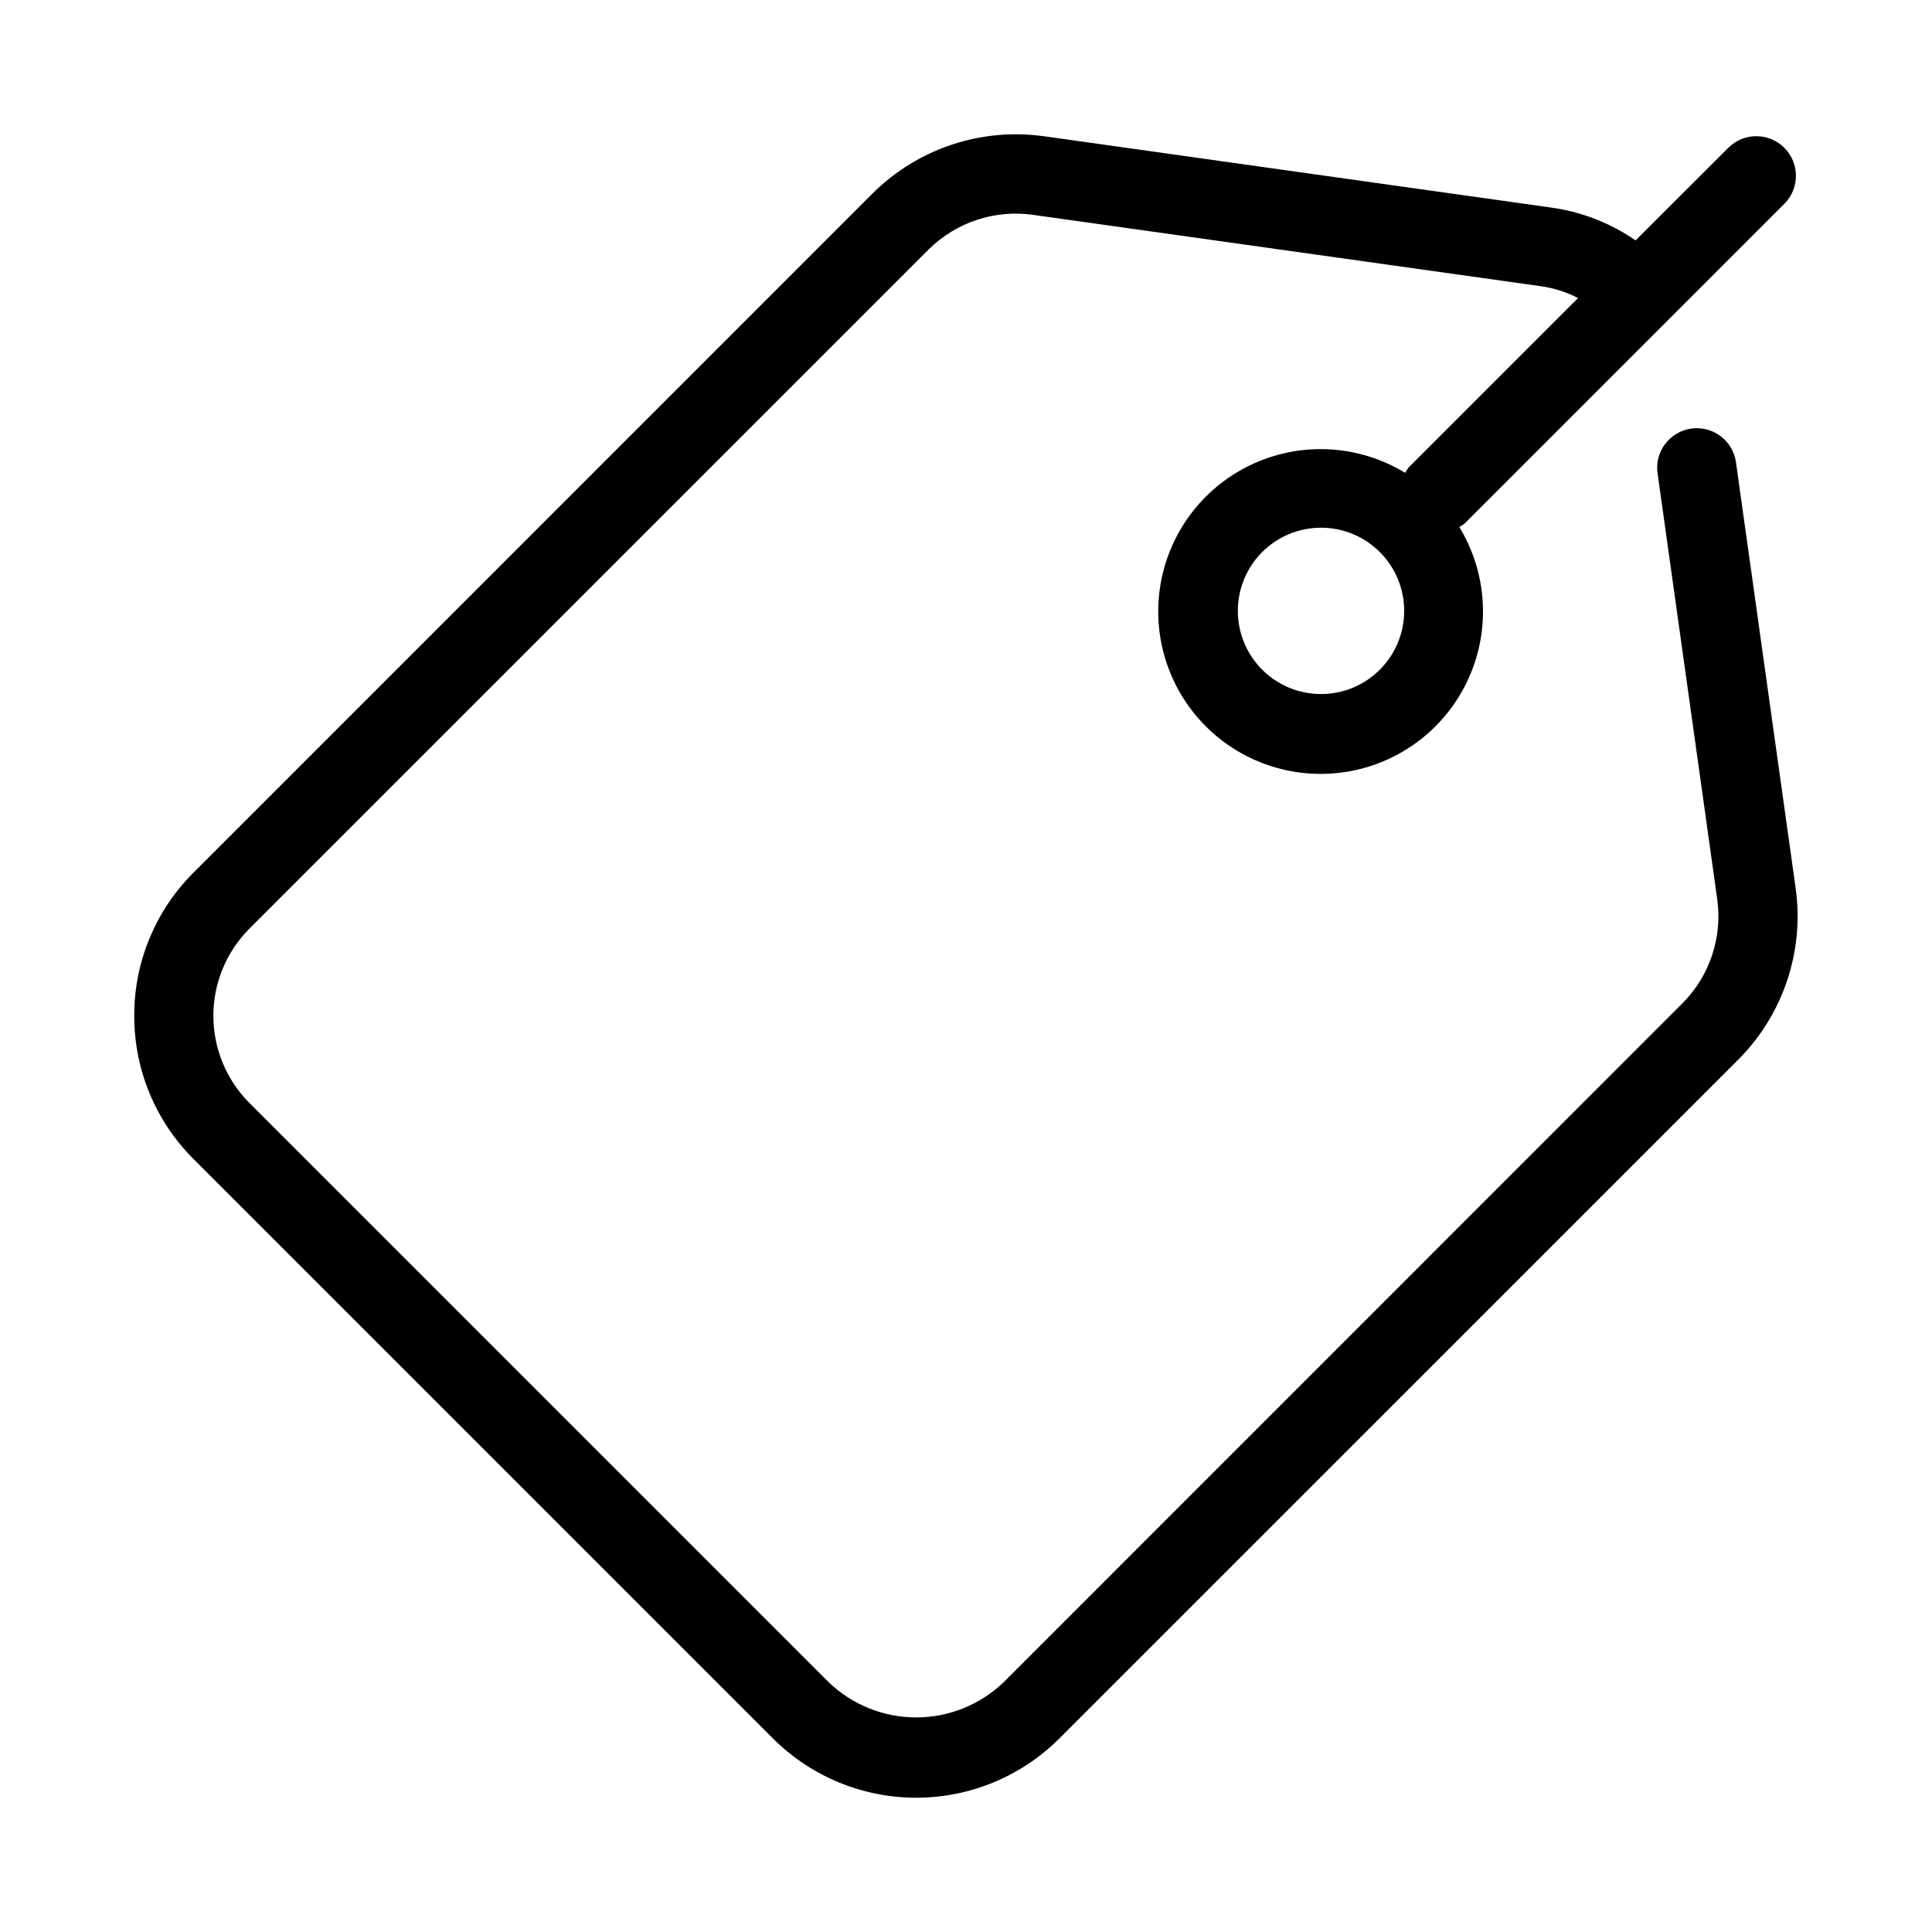
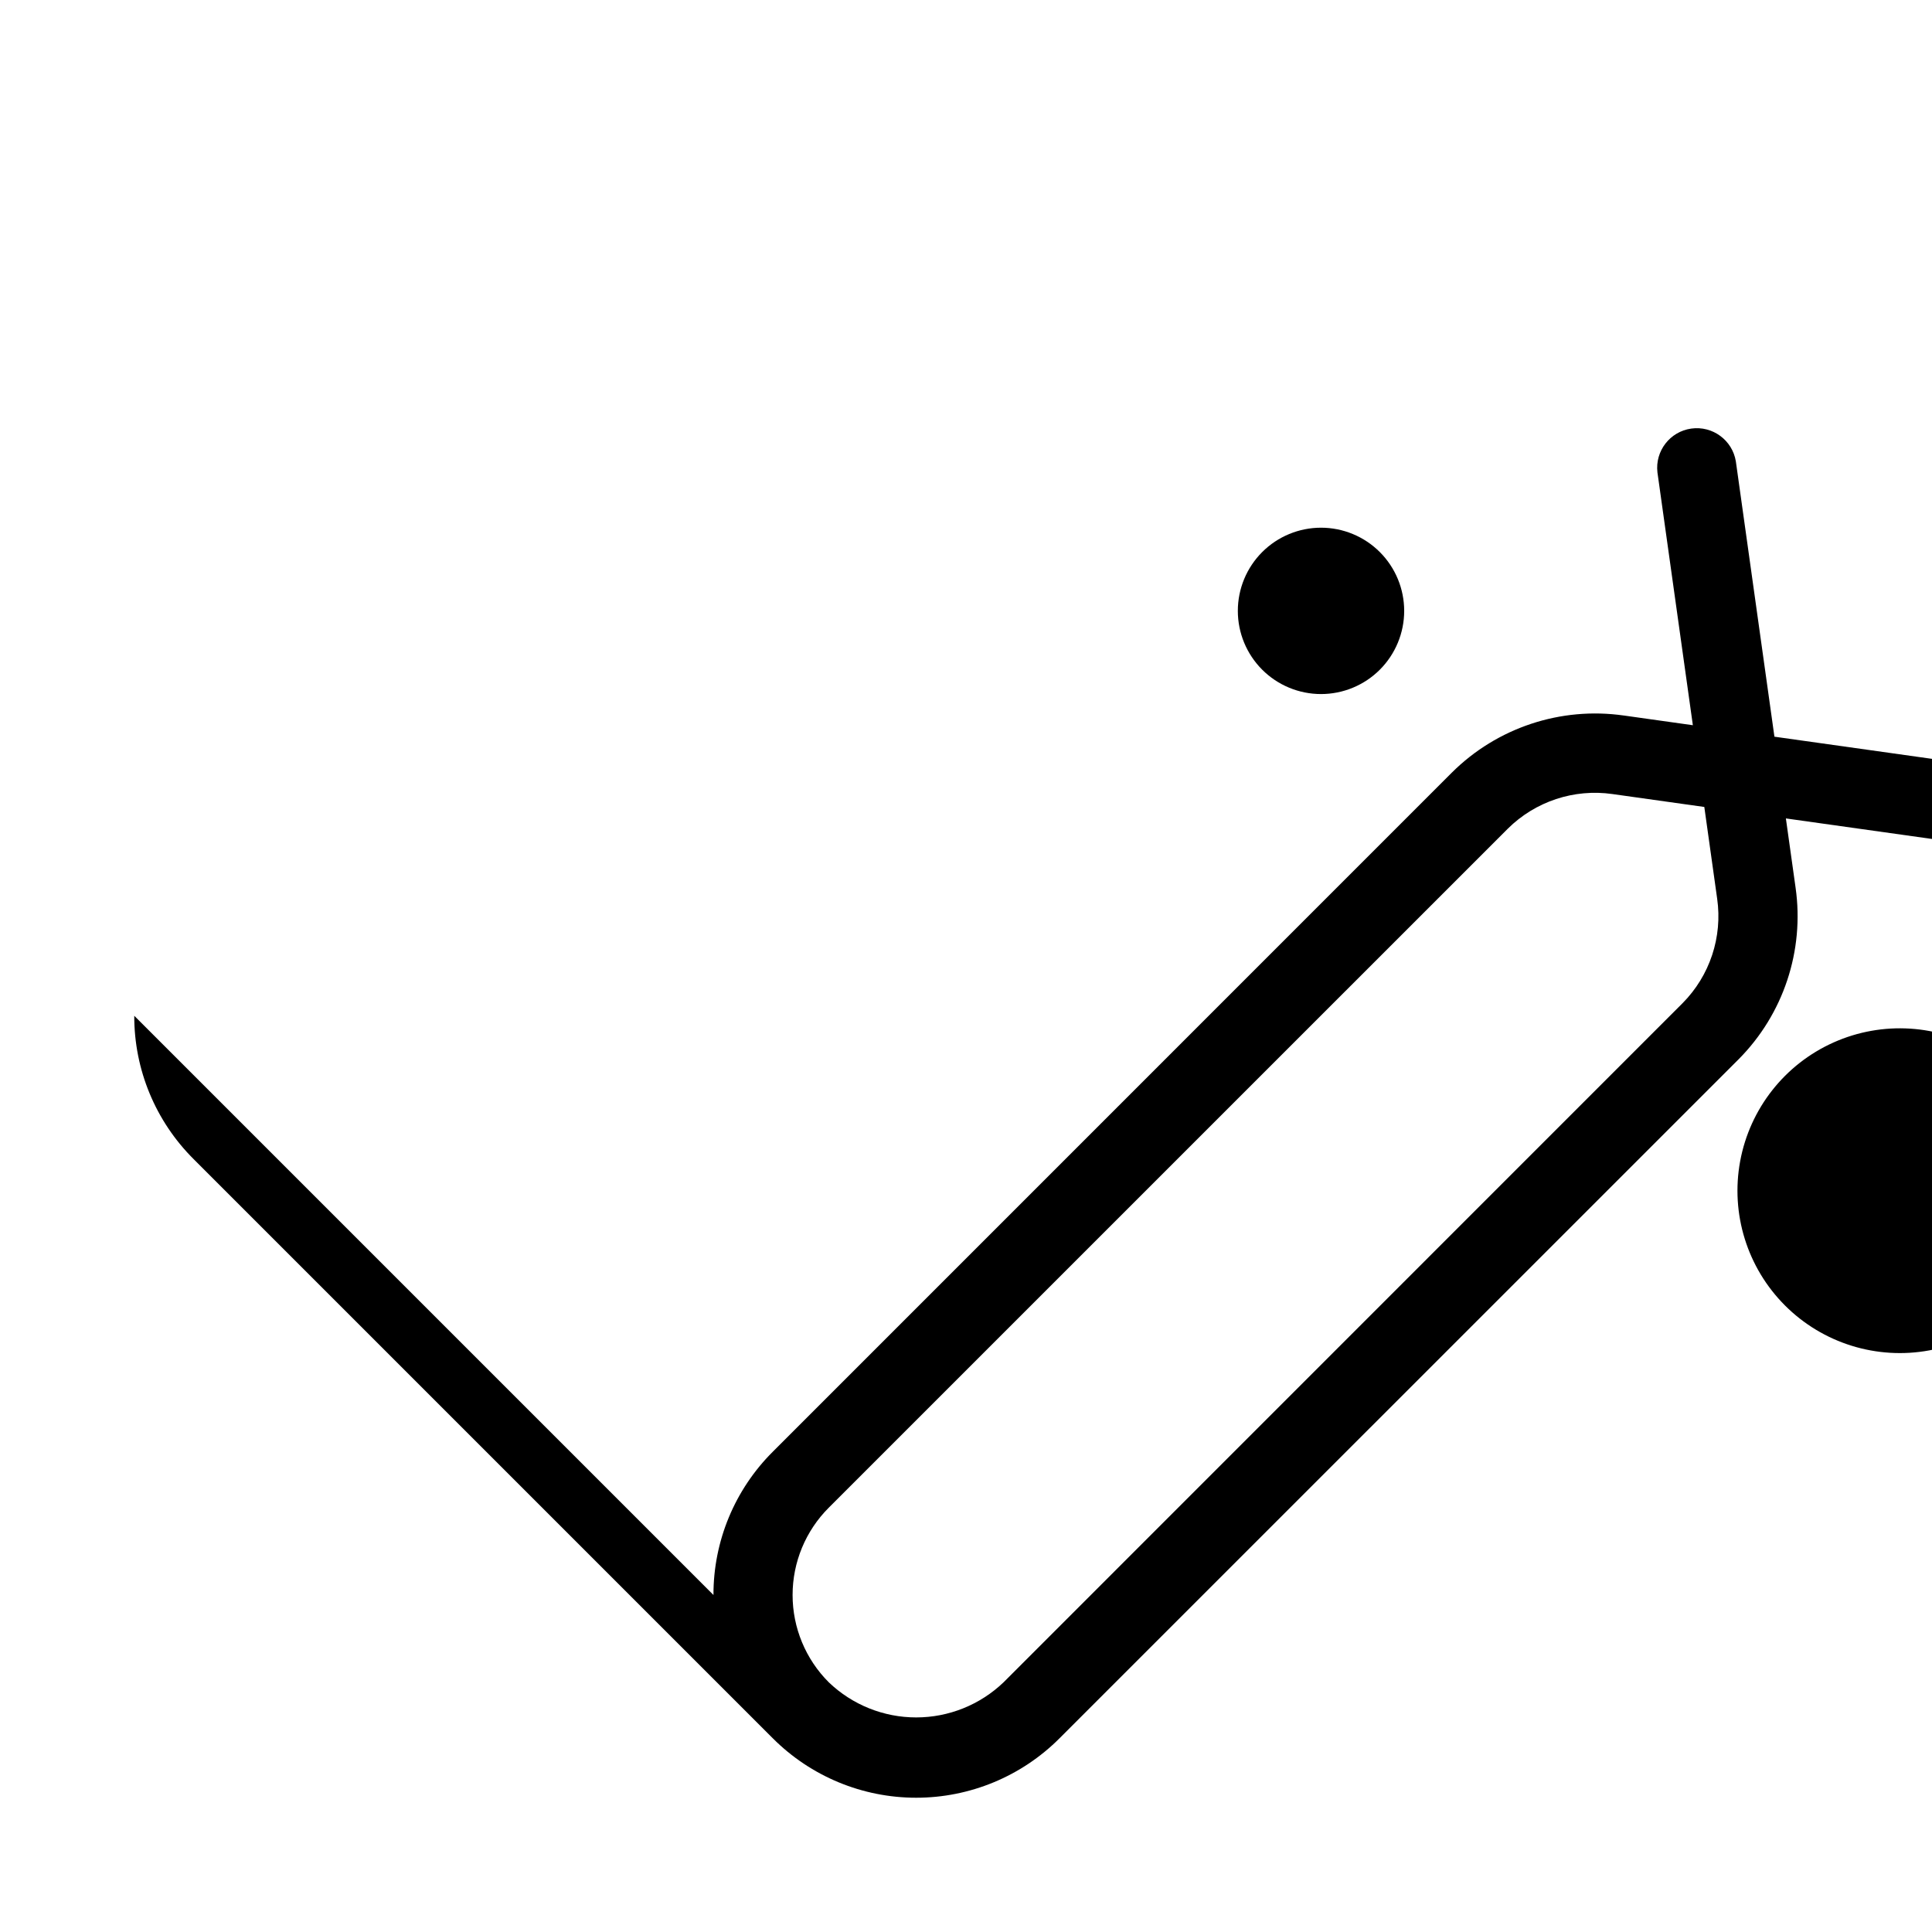
<svg xmlns="http://www.w3.org/2000/svg" fill="#000000" width="800px" height="800px" version="1.1" viewBox="144 144 512 512">
-   <path d="m179.58 413.19c-0.039 14.262 5.633 27.941 15.742 37.996l153.48 153.48c10.07 10.086 23.738 15.75 37.992 15.75 14.25 0 27.918-5.664 37.988-15.75l179.95-179.93c11.895-11.961 17.492-28.809 15.113-45.512l-15.828-112.96c-0.926-5.625-6.172-9.477-11.816-8.688-5.641 0.793-9.621 5.945-8.965 11.605l15.828 112.97c1.457 10.164-1.938 20.422-9.172 27.707l-179.95 179.98c-6.231 5.965-14.523 9.297-23.148 9.297s-16.918-3.332-23.148-9.297l-153.5-153.49c-6.148-6.137-9.602-14.465-9.602-23.148 0-8.688 3.453-17.016 9.602-23.152l179.95-179.94c7.301-7.231 17.57-10.625 27.738-9.164l134.45 18.895h0.004c3.461 0.48 6.812 1.543 9.918 3.148l-44.883 44.883v-0.004c-0.355 0.453-0.676 0.934-0.953 1.438-12.094-7.367-27.035-8.312-39.961-2.531s-22.184 17.551-24.75 31.477c-2.57 13.926 1.879 28.223 11.891 38.234 10.012 10.012 24.309 14.461 38.234 11.891 13.926-2.566 25.695-11.824 31.477-24.75 5.781-12.926 4.836-27.867-2.531-39.961 0.504-0.277 0.984-0.598 1.438-0.953l84.828-84.828v-0.004c3.977-4.117 3.922-10.664-0.129-14.711-4.047-4.051-10.594-4.106-14.711-0.129l-24.711 24.664c-6.641-4.582-14.258-7.555-22.25-8.68l-134.35-18.895v0.004c-16.719-2.391-33.586 3.199-45.566 15.102l-179.96 179.98c-10.105 10.051-15.777 23.73-15.742 37.984zm330.1-91.723c-4.133 4.137-9.742 6.461-15.59 6.465-5.844 0-11.453-2.32-15.59-6.453-4.137-4.133-6.461-9.742-6.461-15.59s2.324-11.453 6.461-15.59c4.137-4.133 9.746-6.453 15.59-6.453 5.848 0.004 11.457 2.328 15.59 6.469 4.125 4.133 6.445 9.734 6.445 15.574s-2.32 11.445-6.445 15.578z" />
+   <path d="m179.58 413.19c-0.039 14.262 5.633 27.941 15.742 37.996l153.48 153.48c10.07 10.086 23.738 15.75 37.992 15.75 14.25 0 27.918-5.664 37.988-15.75l179.95-179.93c11.895-11.961 17.492-28.809 15.113-45.512l-15.828-112.96c-0.926-5.625-6.172-9.477-11.816-8.688-5.641 0.793-9.621 5.945-8.965 11.605l15.828 112.97c1.457 10.164-1.938 20.422-9.172 27.707l-179.95 179.98c-6.231 5.965-14.523 9.297-23.148 9.297s-16.918-3.332-23.148-9.297c-6.148-6.137-9.602-14.465-9.602-23.148 0-8.688 3.453-17.016 9.602-23.152l179.95-179.94c7.301-7.231 17.57-10.625 27.738-9.164l134.45 18.895h0.004c3.461 0.48 6.812 1.543 9.918 3.148l-44.883 44.883v-0.004c-0.355 0.453-0.676 0.934-0.953 1.438-12.094-7.367-27.035-8.312-39.961-2.531s-22.184 17.551-24.75 31.477c-2.57 13.926 1.879 28.223 11.891 38.234 10.012 10.012 24.309 14.461 38.234 11.891 13.926-2.566 25.695-11.824 31.477-24.75 5.781-12.926 4.836-27.867-2.531-39.961 0.504-0.277 0.984-0.598 1.438-0.953l84.828-84.828v-0.004c3.977-4.117 3.922-10.664-0.129-14.711-4.047-4.051-10.594-4.106-14.711-0.129l-24.711 24.664c-6.641-4.582-14.258-7.555-22.25-8.68l-134.35-18.895v0.004c-16.719-2.391-33.586 3.199-45.566 15.102l-179.96 179.98c-10.105 10.051-15.777 23.73-15.742 37.984zm330.1-91.723c-4.133 4.137-9.742 6.461-15.59 6.465-5.844 0-11.453-2.32-15.59-6.453-4.137-4.133-6.461-9.742-6.461-15.59s2.324-11.453 6.461-15.59c4.137-4.133 9.746-6.453 15.59-6.453 5.848 0.004 11.457 2.328 15.59 6.469 4.125 4.133 6.445 9.734 6.445 15.574s-2.32 11.445-6.445 15.578z" />
</svg>